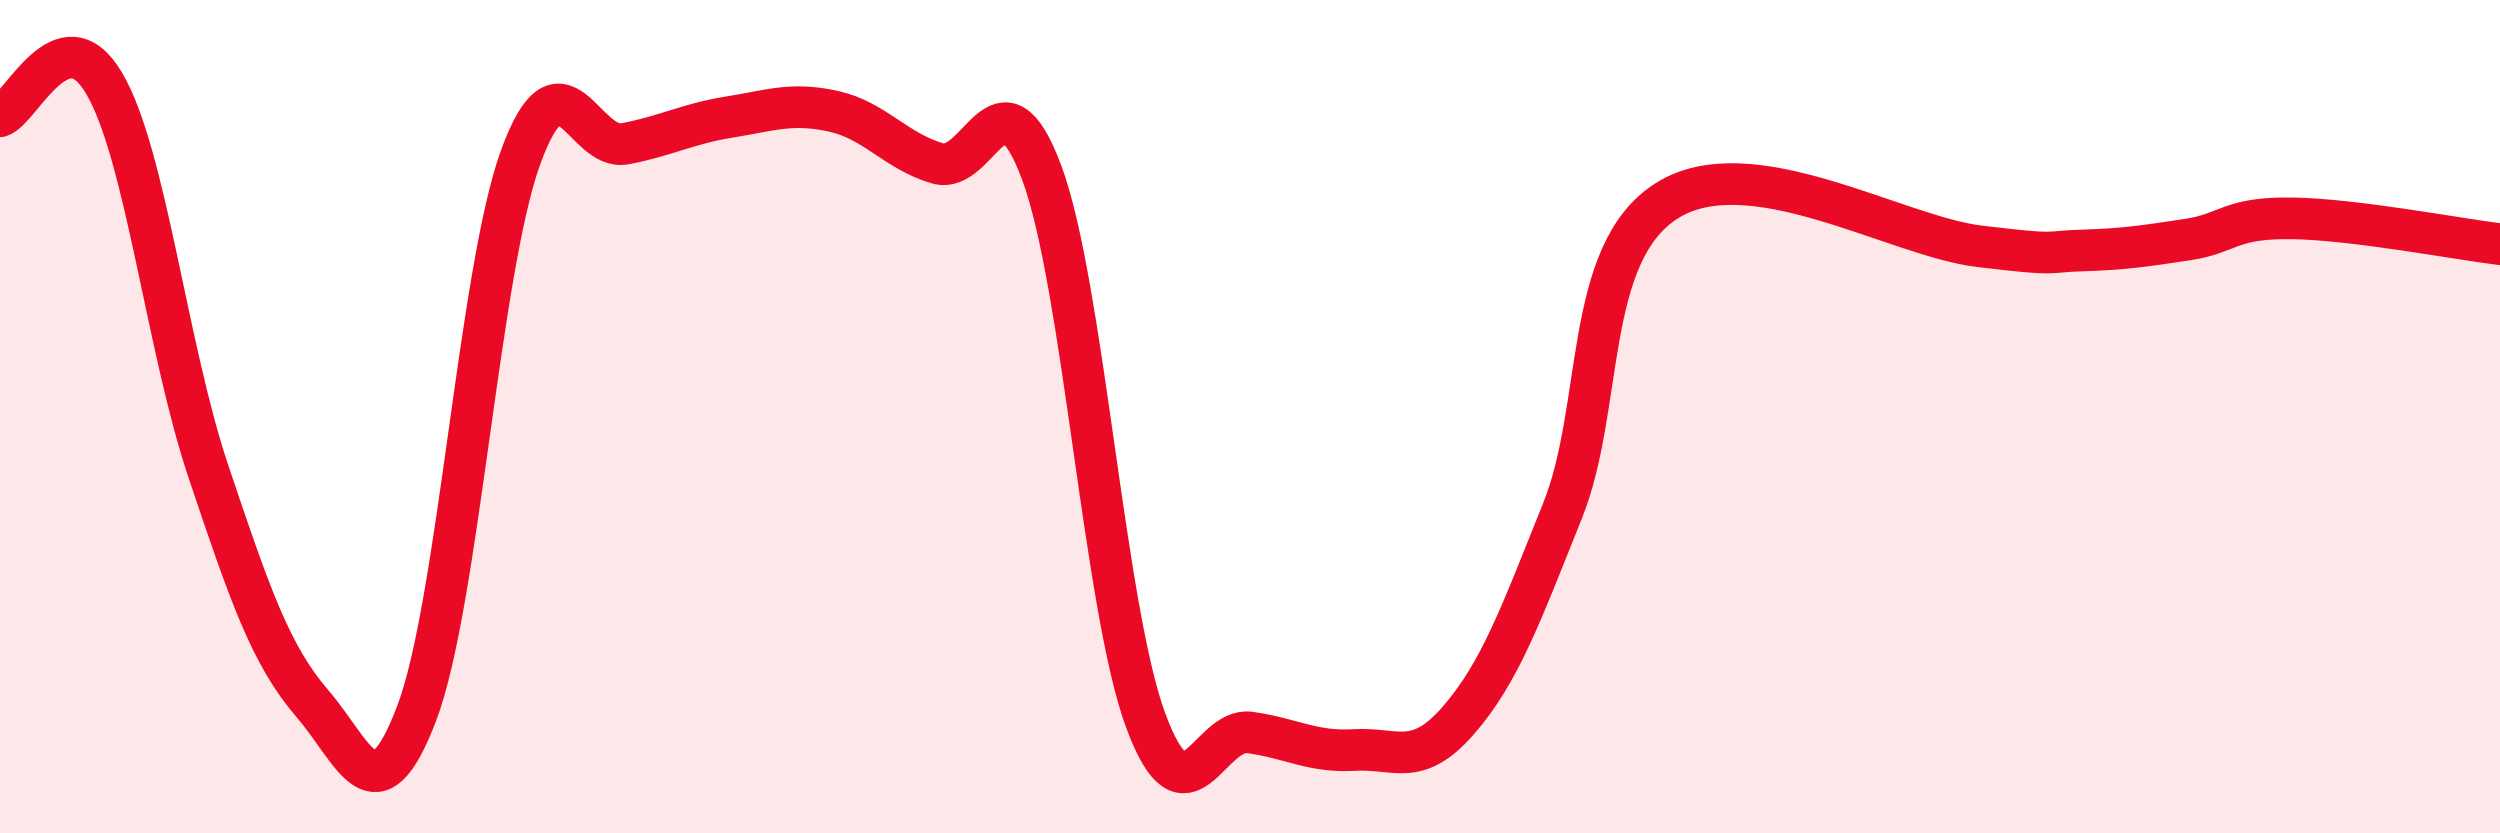
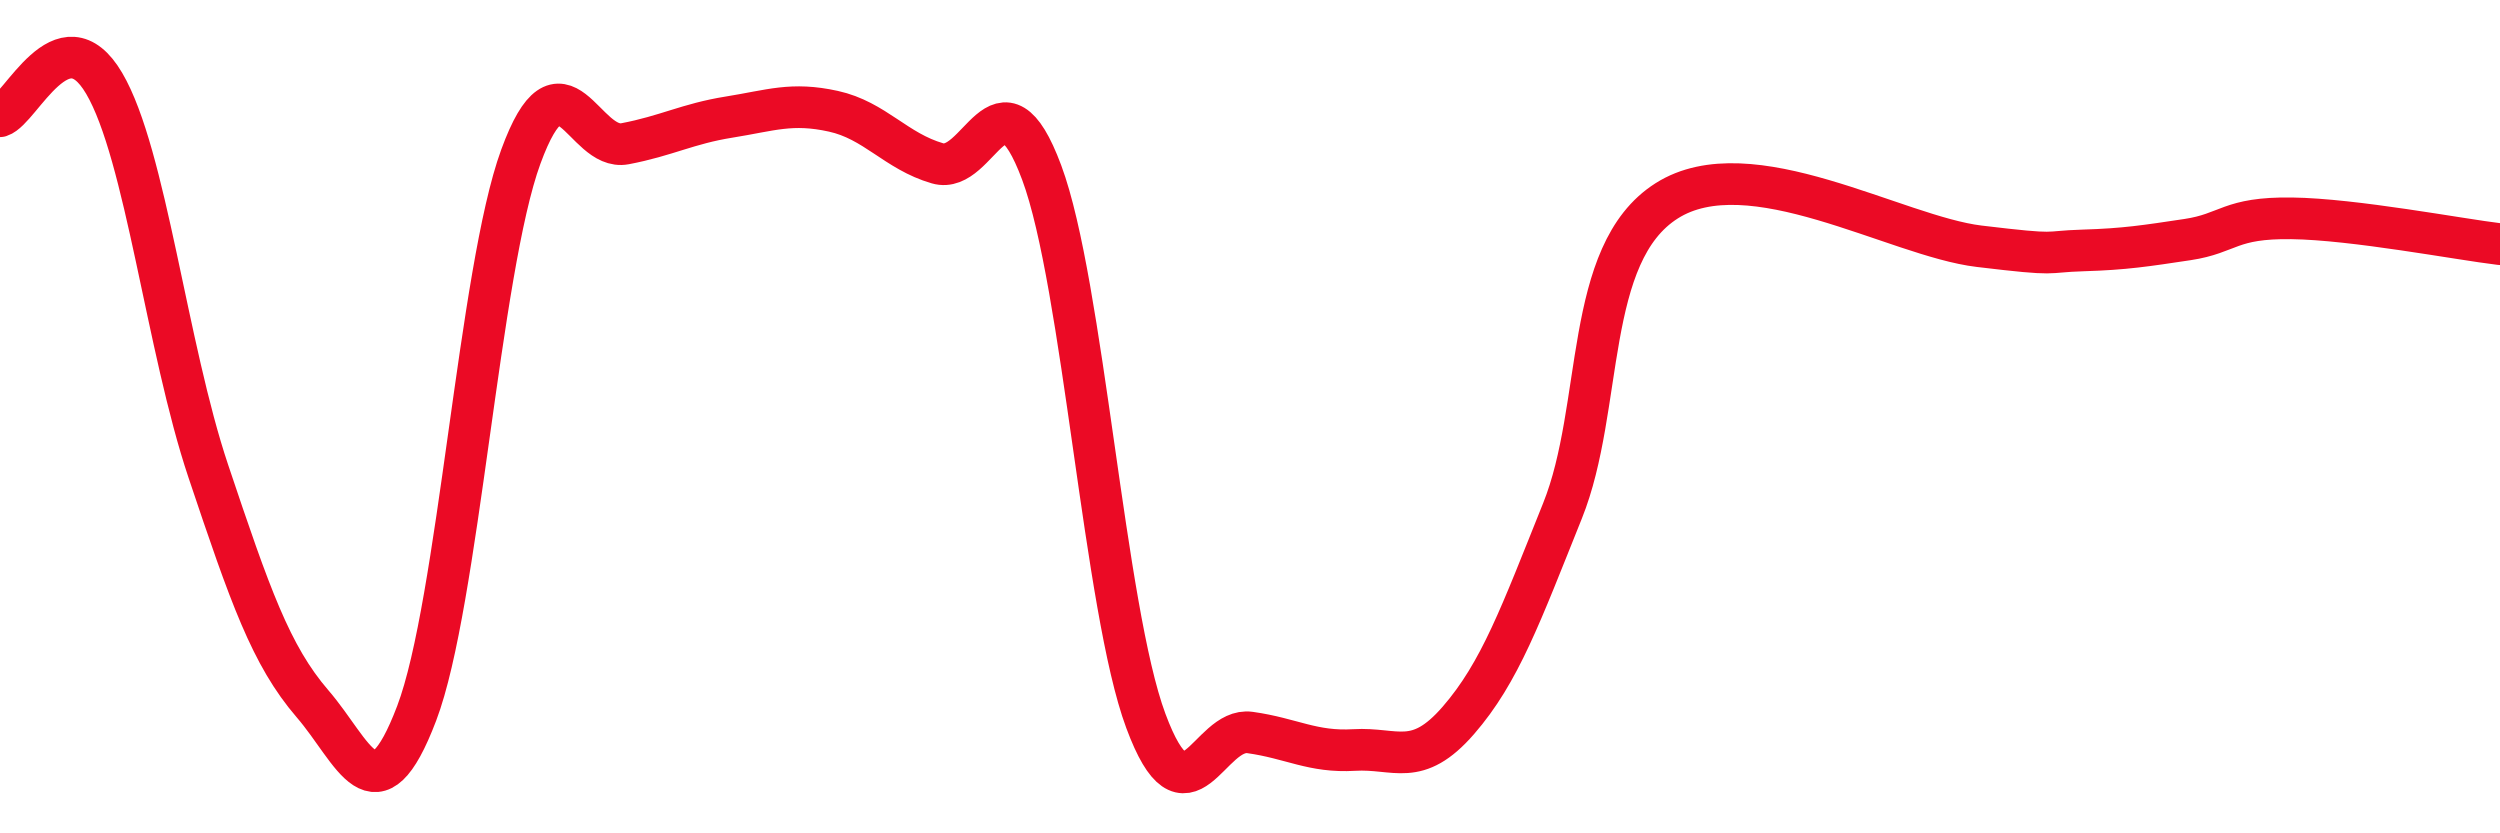
<svg xmlns="http://www.w3.org/2000/svg" width="60" height="20" viewBox="0 0 60 20">
-   <path d="M 0,2.79 C 0.5,2.63 1.5,0.3 2.5,2 C 3.5,3.7 4,8.33 5,11.31 C 6,14.29 6.5,15.73 7.5,16.89 C 8.5,18.05 9,19.75 10,17.12 C 11,14.49 11.5,6.49 12.5,3.76 C 13.5,1.03 14,3.64 15,3.45 C 16,3.26 16.5,2.97 17.5,2.81 C 18.5,2.65 19,2.45 20,2.67 C 21,2.89 21.5,3.63 22.5,3.92 C 23.5,4.21 24,1.46 25,4.14 C 26,6.82 26.5,14.61 27.5,17.3 C 28.5,19.99 29,17.44 30,17.58 C 31,17.72 31.5,18.06 32.5,18 C 33.5,17.94 34,18.44 35,17.29 C 36,16.14 36.5,14.75 37.5,12.26 C 38.5,9.77 38,6.09 40,4.82 C 42,3.55 45.5,5.67 47.5,5.91 C 49.5,6.15 49,6.04 50,6.01 C 51,5.98 51.5,5.9 52.5,5.75 C 53.5,5.6 53.5,5.22 55,5.24 C 56.5,5.26 59,5.74 60,5.86L60 20L0 20Z" fill="#EB0A25" opacity="0.1" stroke-linecap="round" stroke-linejoin="round" />
  <path d="M 0,2.79 C 0.5,2.63 1.5,0.3 2.5,2 C 3.5,3.7 4,8.33 5,11.31 C 6,14.29 6.5,15.73 7.5,16.89 C 8.5,18.05 9,19.75 10,17.12 C 11,14.49 11.5,6.49 12.5,3.76 C 13.5,1.03 14,3.64 15,3.45 C 16,3.26 16.5,2.97 17.5,2.81 C 18.5,2.65 19,2.45 20,2.67 C 21,2.89 21.5,3.63 22.5,3.92 C 23.5,4.21 24,1.46 25,4.14 C 26,6.82 26.5,14.61 27.5,17.3 C 28.5,19.99 29,17.44 30,17.58 C 31,17.72 31.5,18.06 32.5,18 C 33.5,17.94 34,18.44 35,17.29 C 36,16.14 36.5,14.75 37.5,12.26 C 38.5,9.77 38,6.09 40,4.82 C 42,3.55 45.5,5.67 47.5,5.91 C 49.5,6.15 49,6.04 50,6.01 C 51,5.98 51.5,5.9 52.5,5.75 C 53.5,5.6 53.5,5.22 55,5.24 C 56.5,5.26 59,5.74 60,5.86" stroke="#EB0A25" stroke-width="1" fill="none" stroke-linecap="round" stroke-linejoin="round" />
</svg>